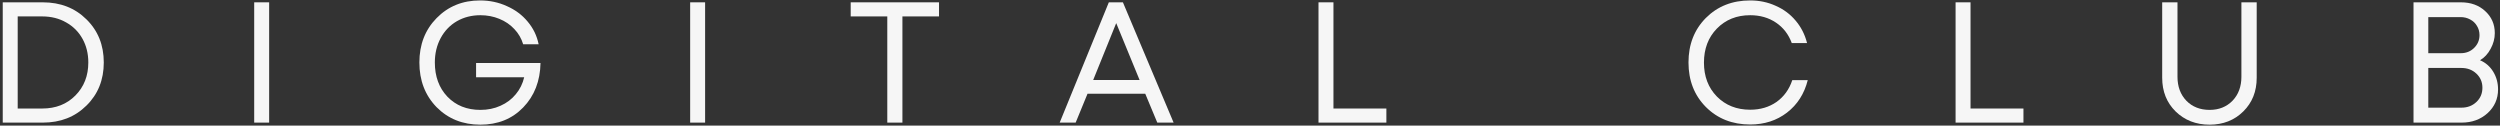
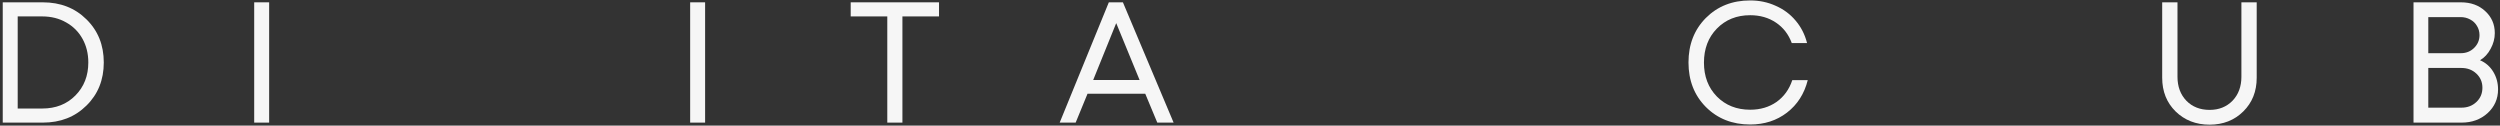
<svg xmlns="http://www.w3.org/2000/svg" width="100%" height="100%" viewBox="0 0 836 42" version="1.1" xml:space="preserve" style="fill-rule:evenodd;clip-rule:evenodd;stroke-linejoin:round;stroke-miterlimit:2;">
  <rect x="0" y="0" width="836" height="42" fill="#333333" stroke="none" />
  <path d="M829.317,20.142C831.194,20.947 832.669,22.23 833.741,23.992C834.814,25.754 835.35,27.727 835.35,29.911C835.35,33.052 834.182,35.695 831.845,37.84C829.509,39.947 826.616,41 823.169,41L807.08,41L807.08,0.778L822.939,0.778C826.233,0.778 828.934,1.755 831.041,3.709C833.186,5.662 834.259,8.114 834.259,11.064C834.259,12.864 833.799,14.607 832.88,16.293C831.999,17.978 830.811,19.261 829.317,20.142ZM829.145,11.753C829.145,10.604 828.857,9.57 828.283,8.65C827.746,7.731 826.999,7.022 826.042,6.524C825.084,5.988 824.012,5.72 822.824,5.72L812.022,5.72L812.022,17.787L822.882,17.787C824.644,17.787 826.118,17.212 827.306,16.063C828.532,14.875 829.145,13.439 829.145,11.753ZM823.111,36.001C825.103,36.001 826.77,35.369 828.11,34.105C829.451,32.841 830.121,31.251 830.121,29.336C830.121,27.459 829.451,25.888 828.11,24.624C826.77,23.36 825.103,22.728 823.111,22.728L812.022,22.728L812.022,36.001L823.111,36.001Z" style="fill:rgb(246,246,246);fill-rule:nonzero;" />
  <path d="M738.896,41.69C734.338,41.69 730.545,40.215 727.519,37.265C724.531,34.316 723.037,30.562 723.037,26.003L723.037,0.778L728.151,0.778L728.151,25.659C728.151,28.953 729.147,31.634 731.139,33.703C733.131,35.733 735.717,36.748 738.896,36.748C741.999,36.748 744.547,35.733 746.538,33.703C748.53,31.634 749.526,28.953 749.526,25.659L749.526,0.778L754.64,0.778L754.64,26.003C754.64,30.562 753.146,34.316 750.158,37.265C747.171,40.215 743.416,41.69 738.896,41.69Z" style="fill:rgb(246,246,246);fill-rule:nonzero;" />
-   <path d="M658.944,36.289L676.642,36.289L676.642,41L653.945,41L653.945,0.778L658.944,0.778L658.944,36.289Z" style="fill:rgb(246,246,246);fill-rule:nonzero;" />
  <path d="M585.259,41.632C579.283,41.632 574.342,39.678 570.435,35.771C566.566,31.863 564.631,26.903 564.631,20.889C564.631,14.874 566.566,9.914 570.435,6.006C574.342,2.099 579.283,0.146 585.259,0.146C588.324,0.146 591.158,0.739 593.763,1.927C596.406,3.076 598.628,4.723 600.429,6.868C602.267,9.013 603.551,11.523 604.279,14.396L599.165,14.396C598.092,11.484 596.33,9.205 593.878,7.558C591.427,5.911 588.554,5.087 585.259,5.087C580.739,5.087 577.023,6.581 574.112,9.569C571.239,12.519 569.802,16.311 569.802,20.946C569.802,25.543 571.239,29.316 574.112,32.266C577.023,35.215 580.739,36.69 585.259,36.69C588.63,36.69 591.561,35.828 594.051,34.104C596.541,32.342 598.303,29.91 599.337,26.807L604.508,26.807C603.359,31.365 601.042,34.985 597.556,37.667C594.108,40.31 590.009,41.632 585.259,41.632Z" style="fill:rgb(246,246,246);fill-rule:nonzero;" />
-   <path d="M445.907,36.289L463.604,36.289L463.604,41L440.908,41L440.908,0.778L445.907,0.778L445.907,36.289Z" style="fill:rgb(246,246,246);fill-rule:nonzero;" />
  <path d="M386.995,41L382.973,31.347L363.666,31.347L359.702,41L354.358,41L370.791,0.778L375.503,0.778L392.454,41L386.995,41ZM373.262,7.731L365.563,26.75L381.077,26.75L373.262,7.731Z" style="fill:rgb(246,246,246);fill-rule:nonzero;" />
  <path d="M314.008,0.778L314.008,5.49L301.769,5.49L301.769,41L296.712,41L296.712,5.49L284.473,5.49L284.473,0.778L314.008,0.778Z" style="fill:rgb(246,246,246);fill-rule:nonzero;" />
  <rect x="230.789" y="0.778" width="4.999" height="40.222" style="fill:rgb(246,246,246);fill-rule:nonzero;" />
-   <path d="M159.202,21.061L180.749,21.061C180.635,27.113 178.7,32.074 174.946,35.943C171.23,39.774 166.461,41.689 160.639,41.689C154.739,41.689 149.855,39.735 145.986,35.828C142.156,31.883 140.24,26.903 140.24,20.889C140.24,14.913 142.156,9.971 145.986,6.064C149.855,2.118 154.701,0.146 160.524,0.146C163.741,0.146 166.729,0.778 169.487,2.042C172.284,3.268 174.601,4.991 176.44,7.213C178.317,9.435 179.543,11.963 180.117,14.798L174.946,14.798C174.371,12.883 173.395,11.197 172.016,9.741C170.637,8.247 168.951,7.098 166.959,6.294C165.005,5.489 162.899,5.087 160.639,5.087C157.727,5.087 155.103,5.757 152.767,7.098C150.468,8.439 148.668,10.316 147.365,12.729C146.063,15.143 145.412,17.862 145.412,20.889C145.412,25.562 146.81,29.374 149.606,32.323C152.441,35.273 156.118,36.748 160.639,36.748C163.09,36.748 165.331,36.288 167.361,35.368C169.43,34.449 171.135,33.166 172.475,31.519C173.854,29.871 174.793,27.975 175.291,25.83L159.202,25.83L159.202,21.061Z" style="fill:rgb(246,246,246);fill-rule:nonzero;" />
  <rect x="85.004" y="0.778" width="4.999" height="40.222" style="fill:rgb(246,246,246);fill-rule:nonzero;" />
  <path d="M14.306,0.778C20.205,0.778 25.07,2.675 28.901,6.467C32.769,10.259 34.704,15.067 34.704,20.889C34.704,26.712 32.769,31.519 28.901,35.312C25.07,39.104 20.205,41 14.306,41L0.917,41L0.917,0.778L14.306,0.778ZM14.133,36.289C18.653,36.289 22.35,34.833 25.223,31.922C28.096,29.01 29.533,25.333 29.533,20.889C29.533,17.94 28.881,15.297 27.579,12.96C26.276,10.623 24.457,8.804 22.12,7.501C19.784,6.16 17.121,5.49 14.133,5.49L5.917,5.49L5.917,36.289L14.133,36.289Z" style="fill:rgb(246,246,246);fill-rule:nonzero;" />
</svg>